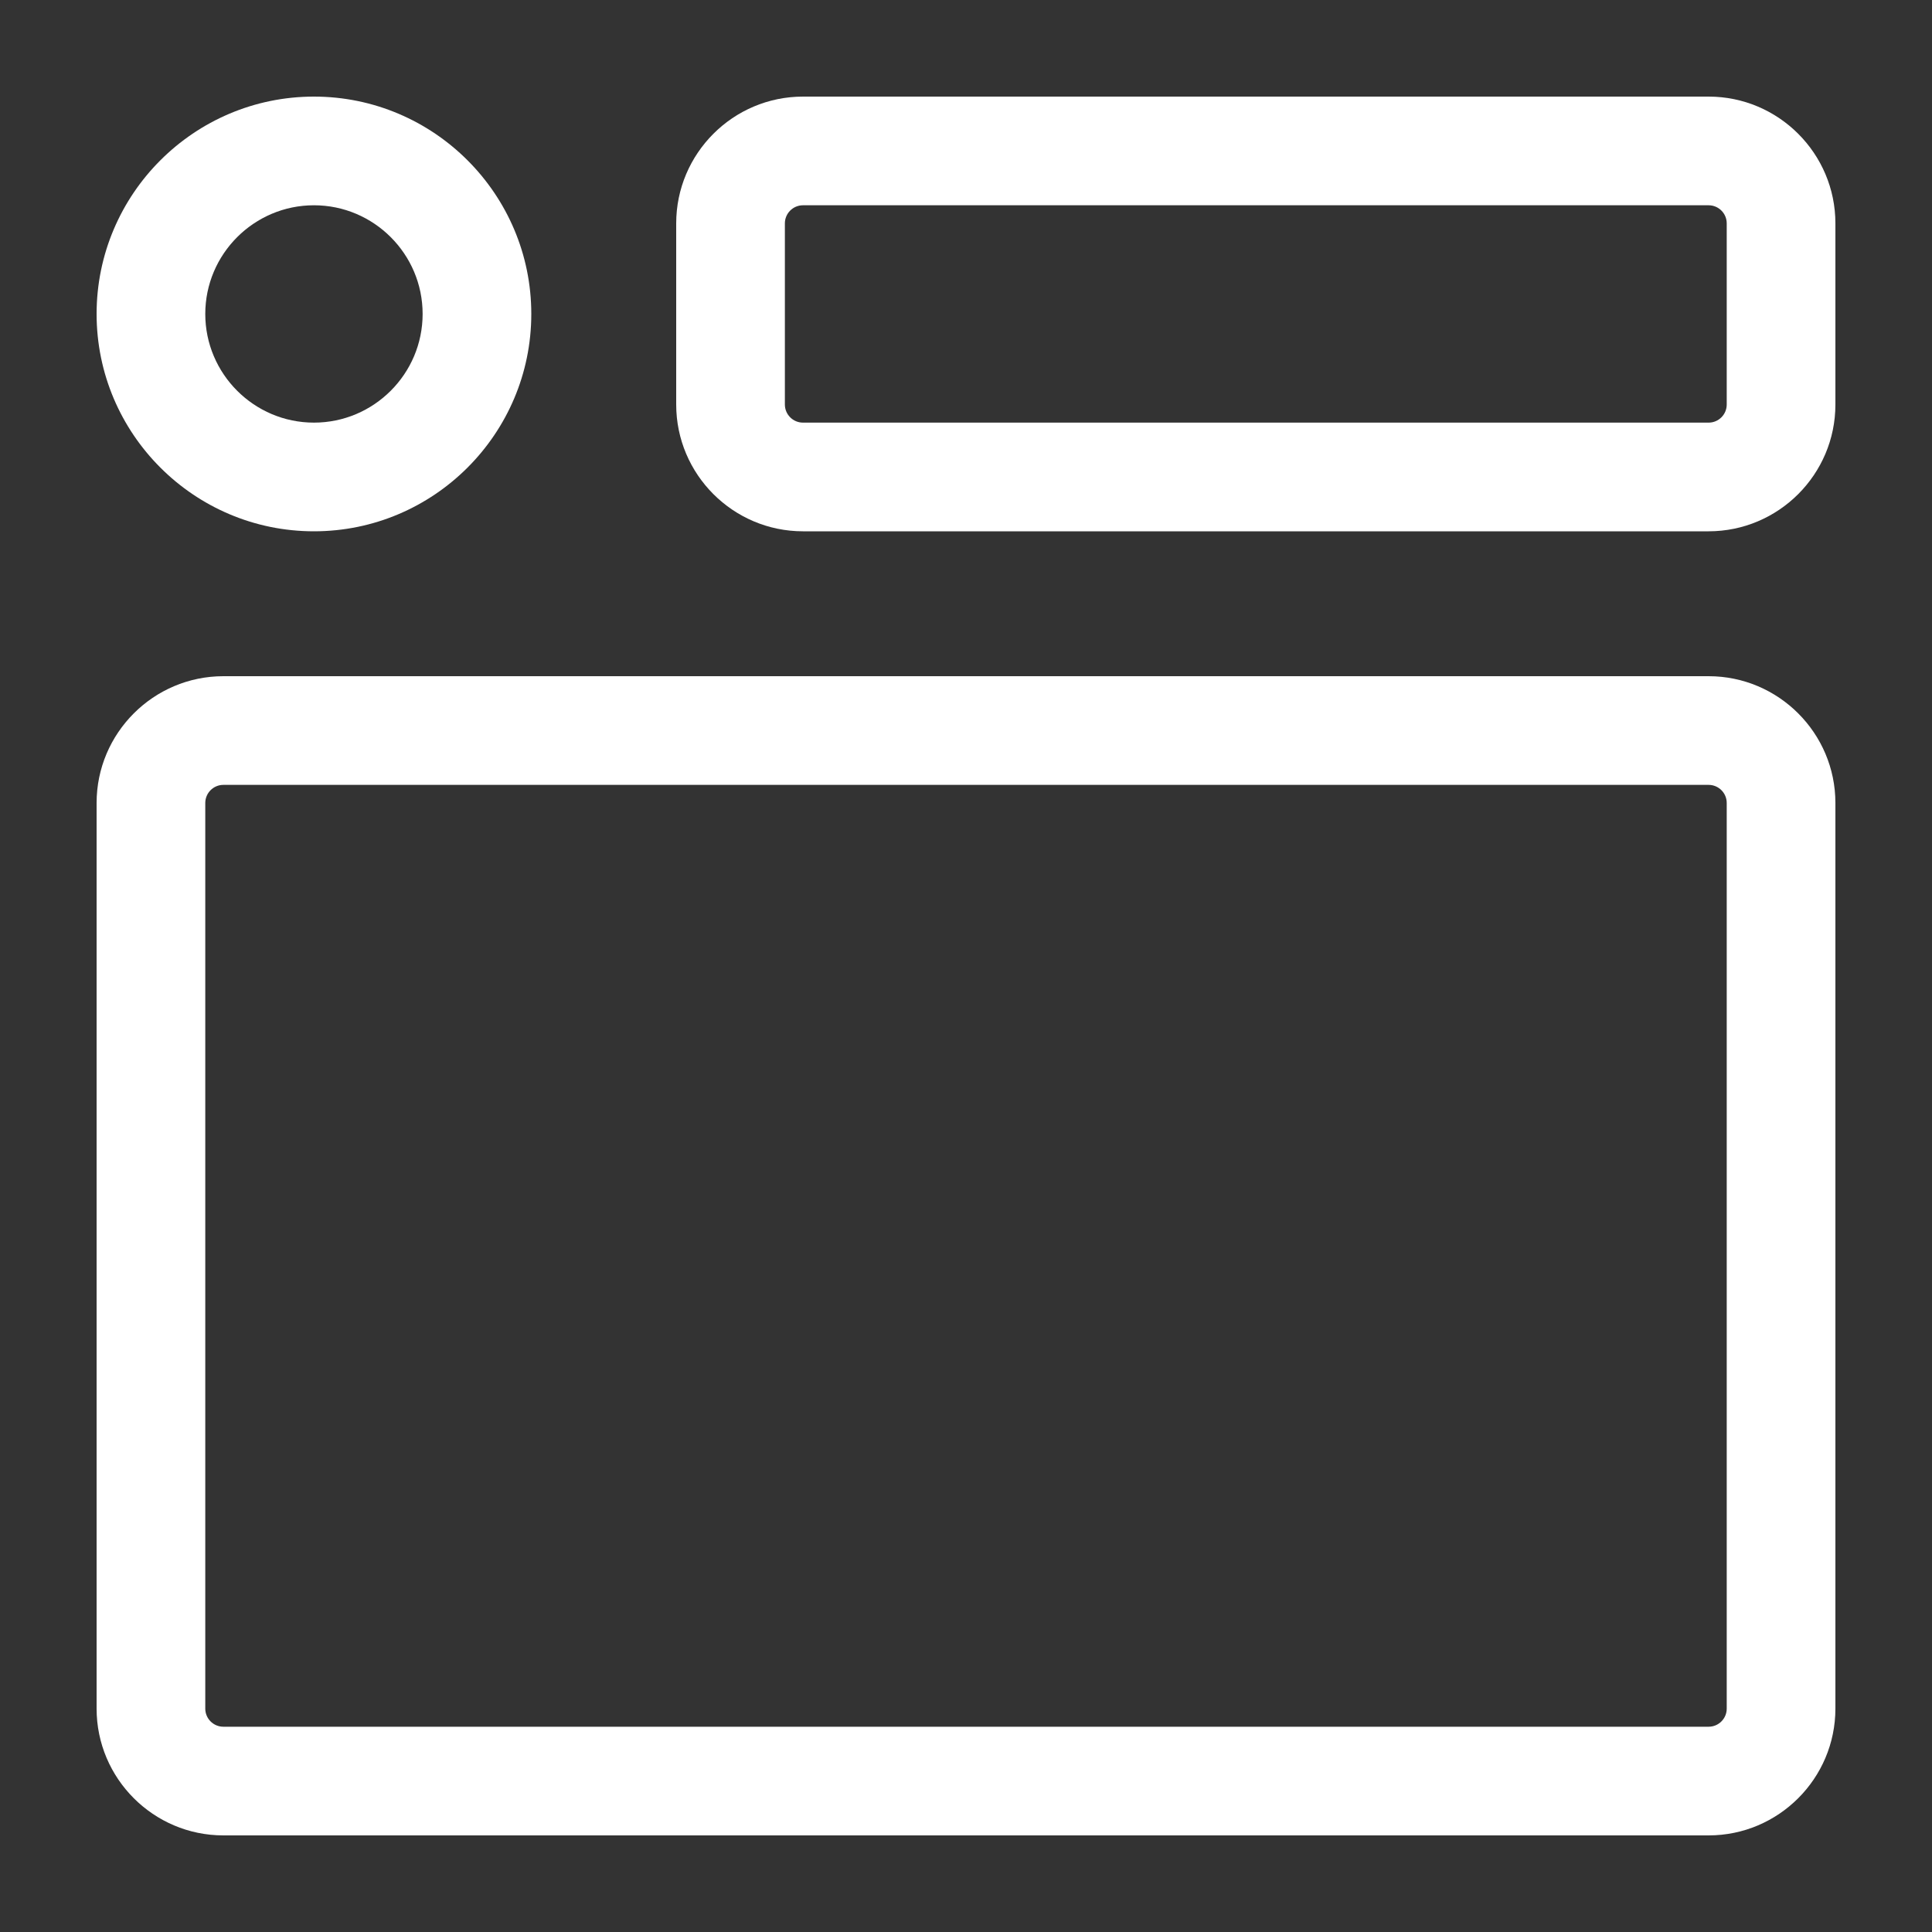
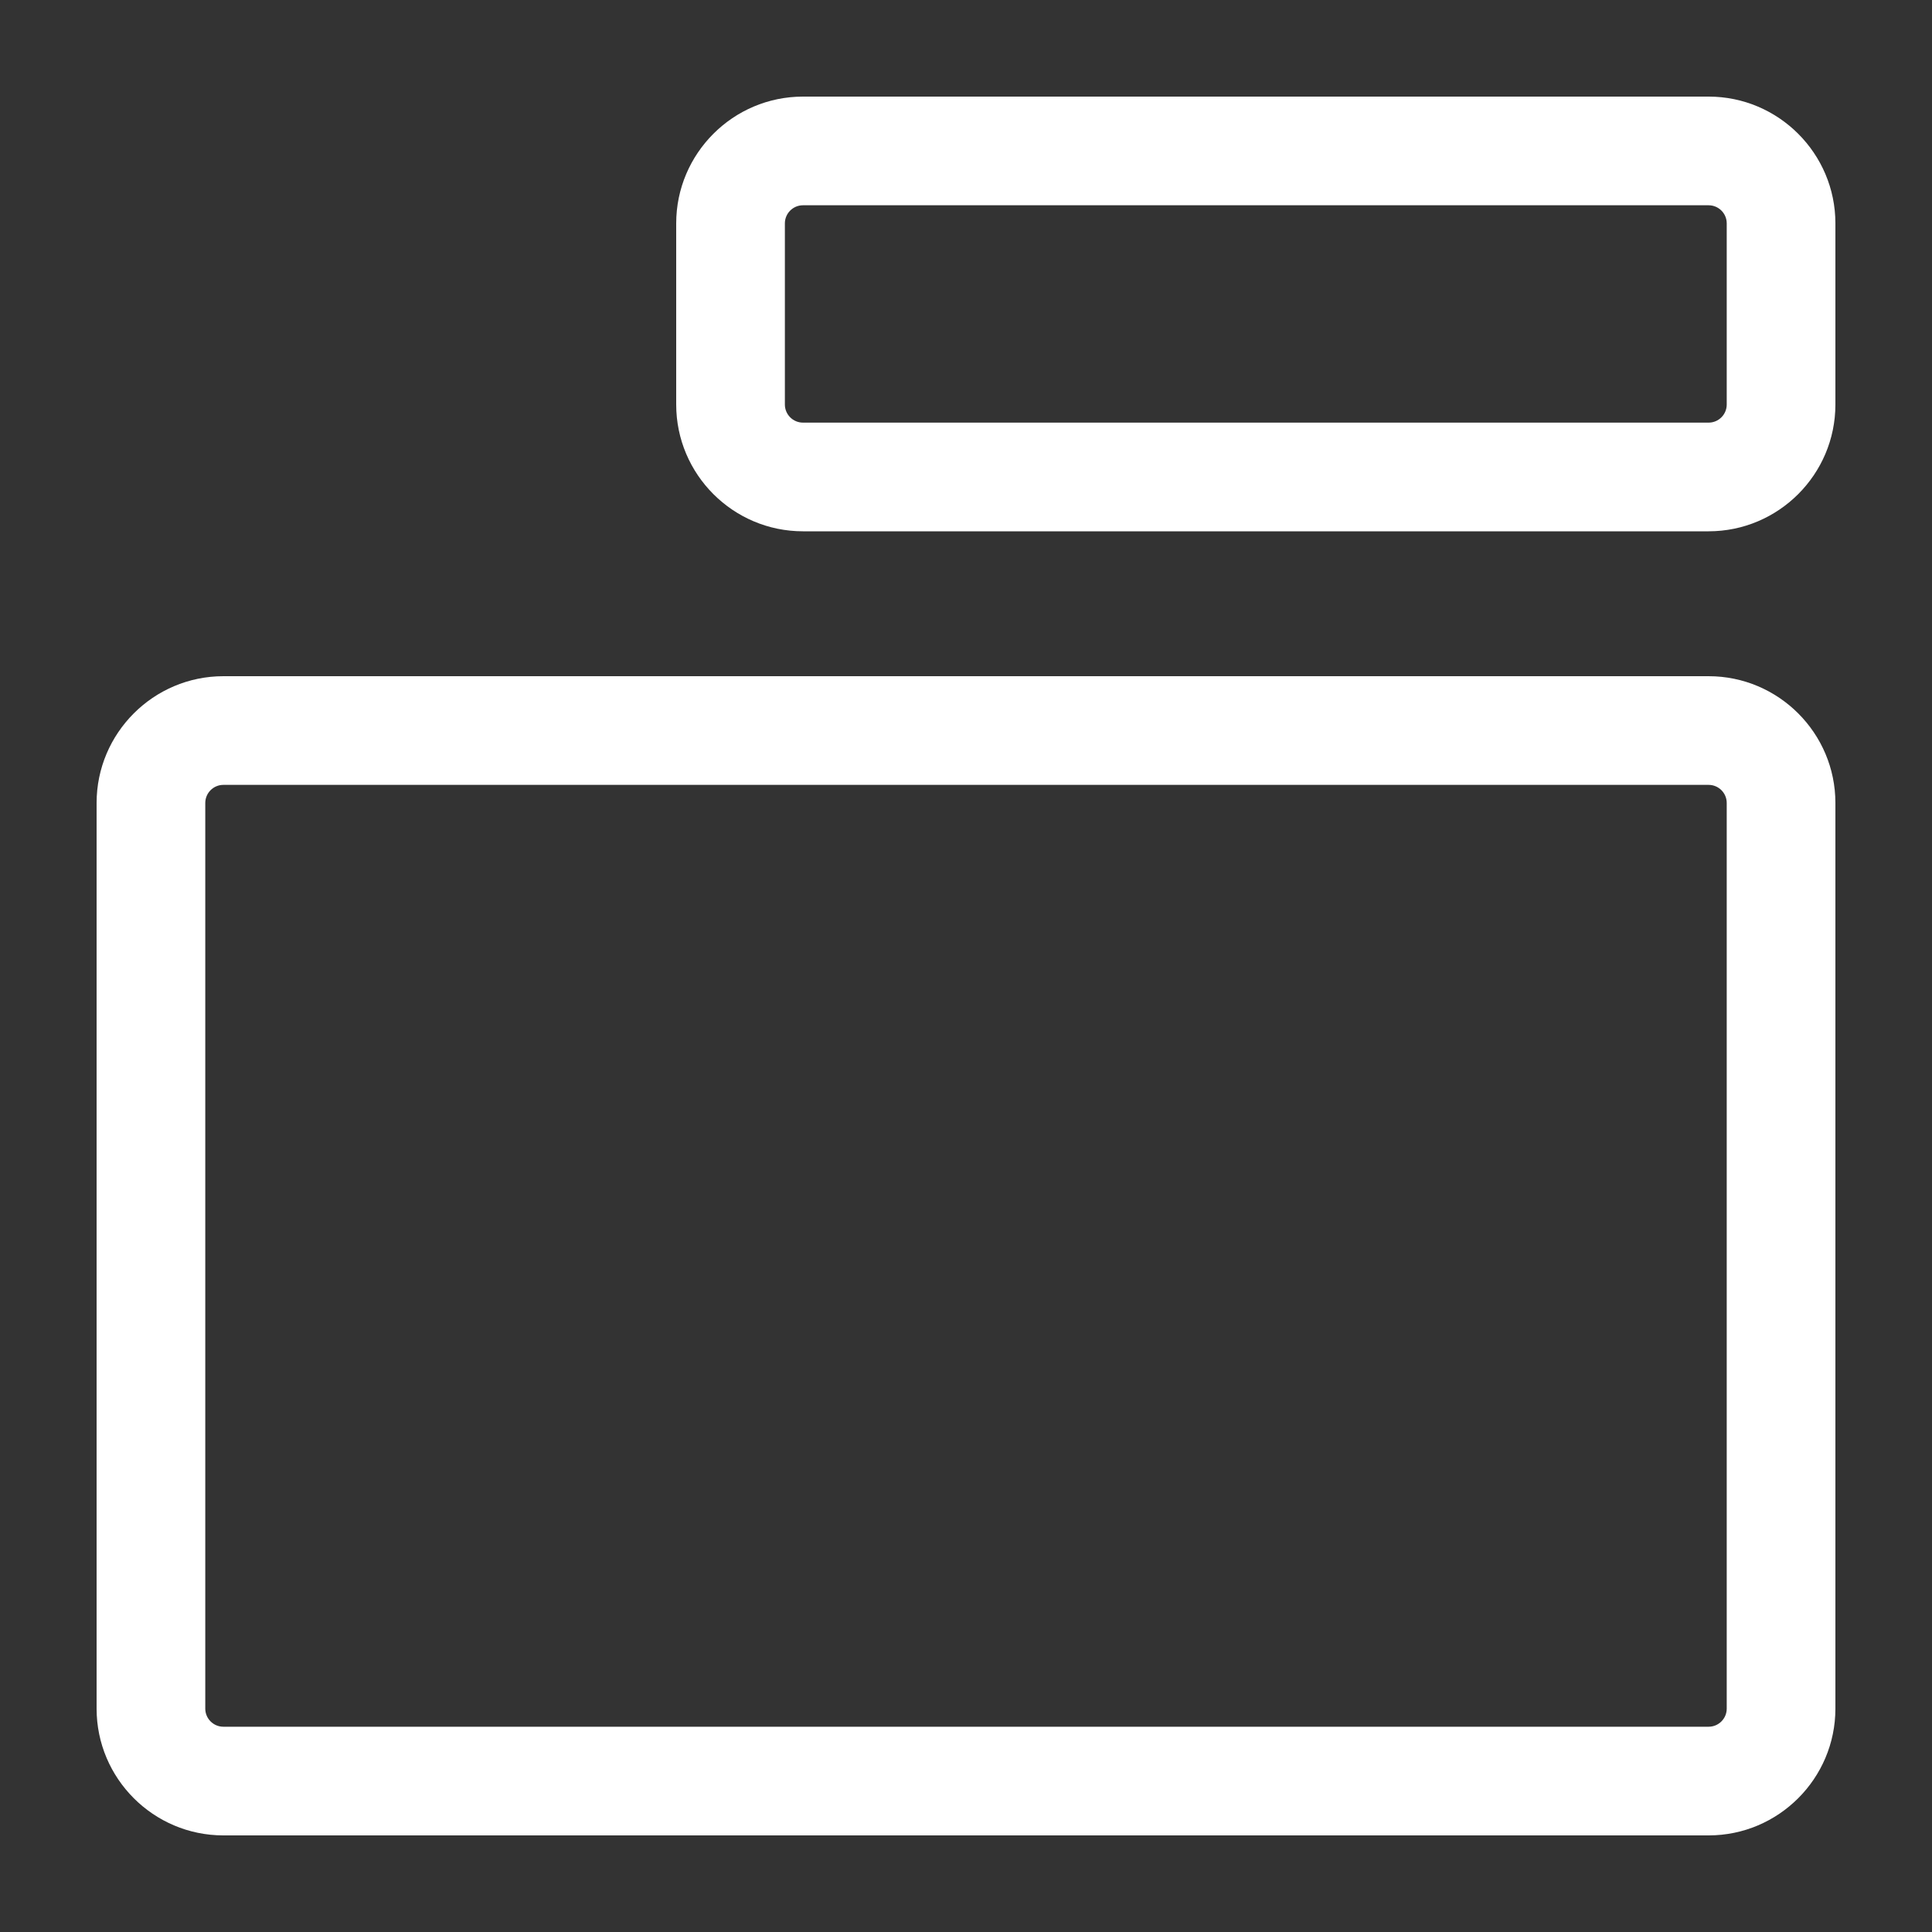
<svg xmlns="http://www.w3.org/2000/svg" width="40" height="40" viewBox="0 0 40 40" fill="none">
  <rect x="0" y="0" width="40" height="40" fill="#333333" stroke="none" />
  <path d="M35.375 38H4.625C3.178 38 2 36.822 2 35.375V16.625C2 15.178 3.178 14 4.625 14H35.375C36.822 14 38 15.178 38 16.625V35.375C38 36.822 36.822 38 35.375 38ZM4.625 16.25C4.418 16.25 4.25 16.418 4.25 16.625V35.375C4.25 35.582 4.418 35.75 4.625 35.75H35.375C35.582 35.75 35.75 35.582 35.75 35.375V16.625C35.75 16.418 35.582 16.25 35.375 16.25H4.625Z" fill="white" />
  <path d="M35.375 11H16.625C15.178 11 14 9.822 14 8.375V4.625C14 3.178 15.178 2 16.625 2H35.375C36.822 2 38 3.178 38 4.625V8.375C38 9.822 36.822 11 35.375 11ZM16.625 4.25C16.418 4.25 16.25 4.418 16.25 4.625V8.375C16.25 8.582 16.418 8.75 16.625 8.75H35.375C35.582 8.75 35.75 8.582 35.75 8.375V4.625C35.75 4.418 35.582 4.25 35.375 4.25H16.625Z" fill="white" />
-   <path d="M6.5 11C4.019 11 2 8.981 2 6.5C2 4.019 4.019 2 6.5 2C8.981 2 11 4.019 11 6.5C11 8.981 8.981 11 6.5 11ZM6.5 4.25C5.26 4.25 4.25 5.26 4.25 6.5C4.25 7.74 5.26 8.75 6.5 8.75C7.74 8.75 8.75 7.74 8.75 6.5C8.75 5.26 7.74 4.25 6.5 4.25Z" fill="white" />
</svg>